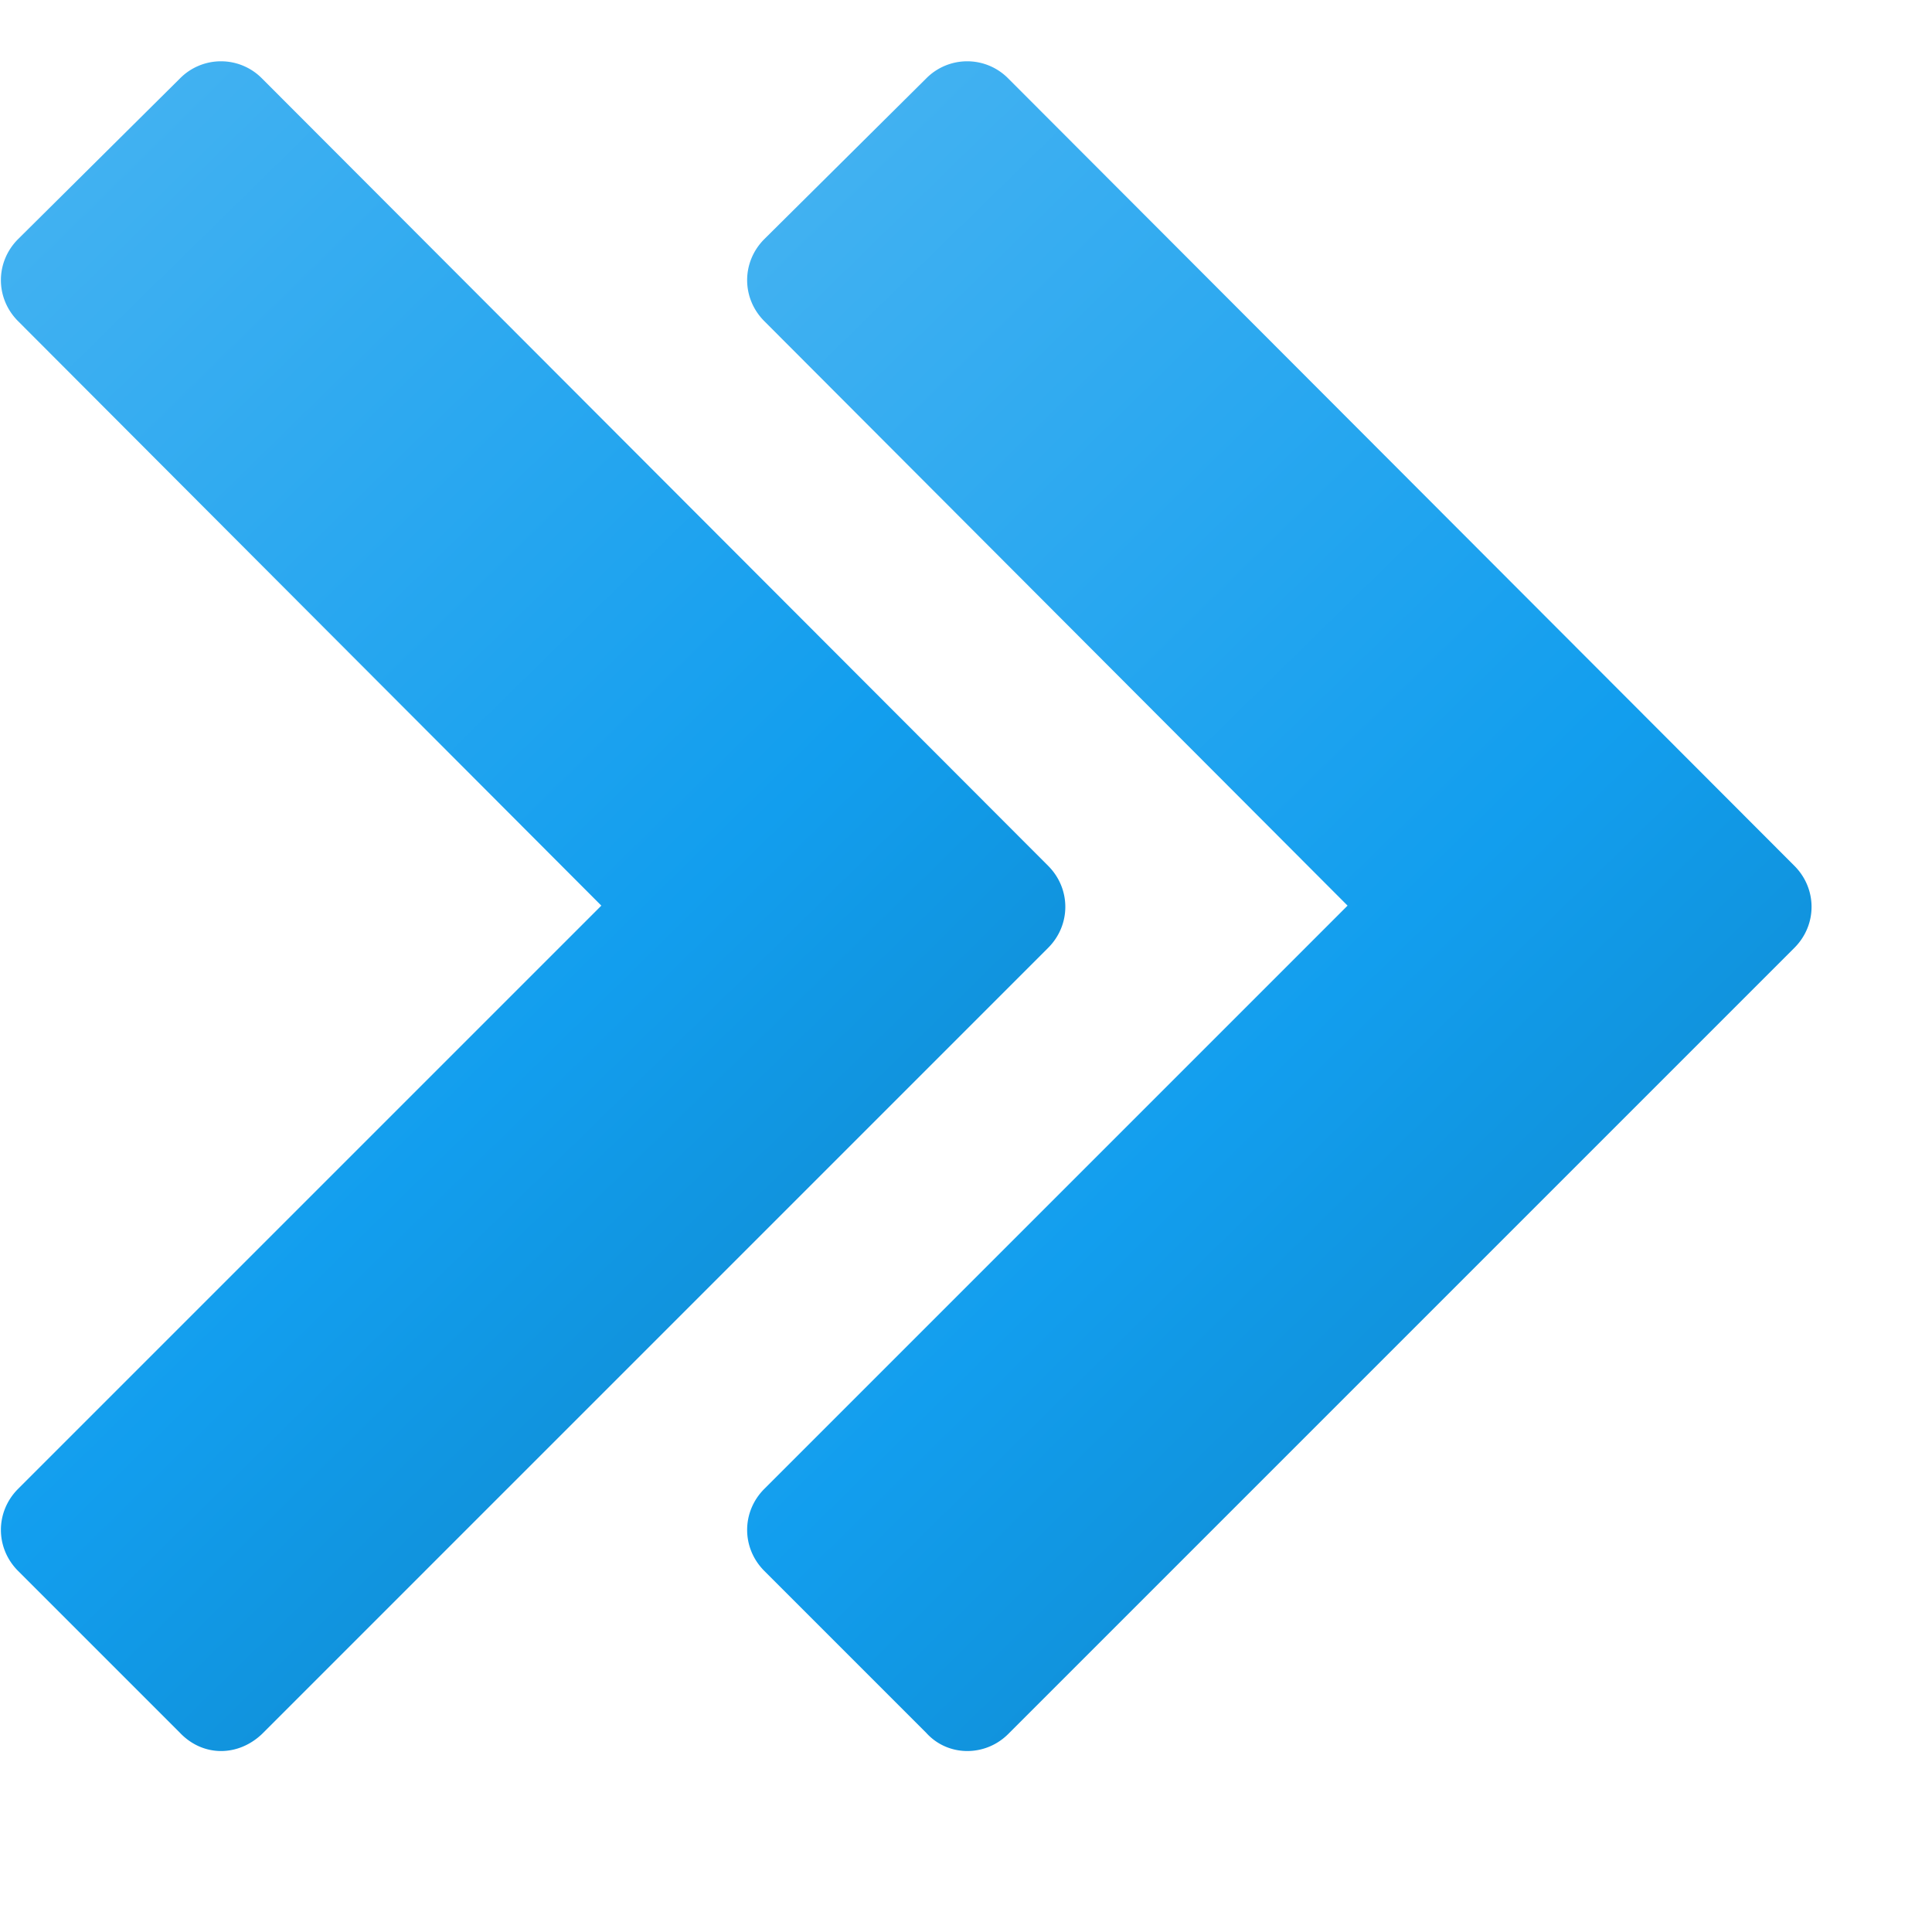
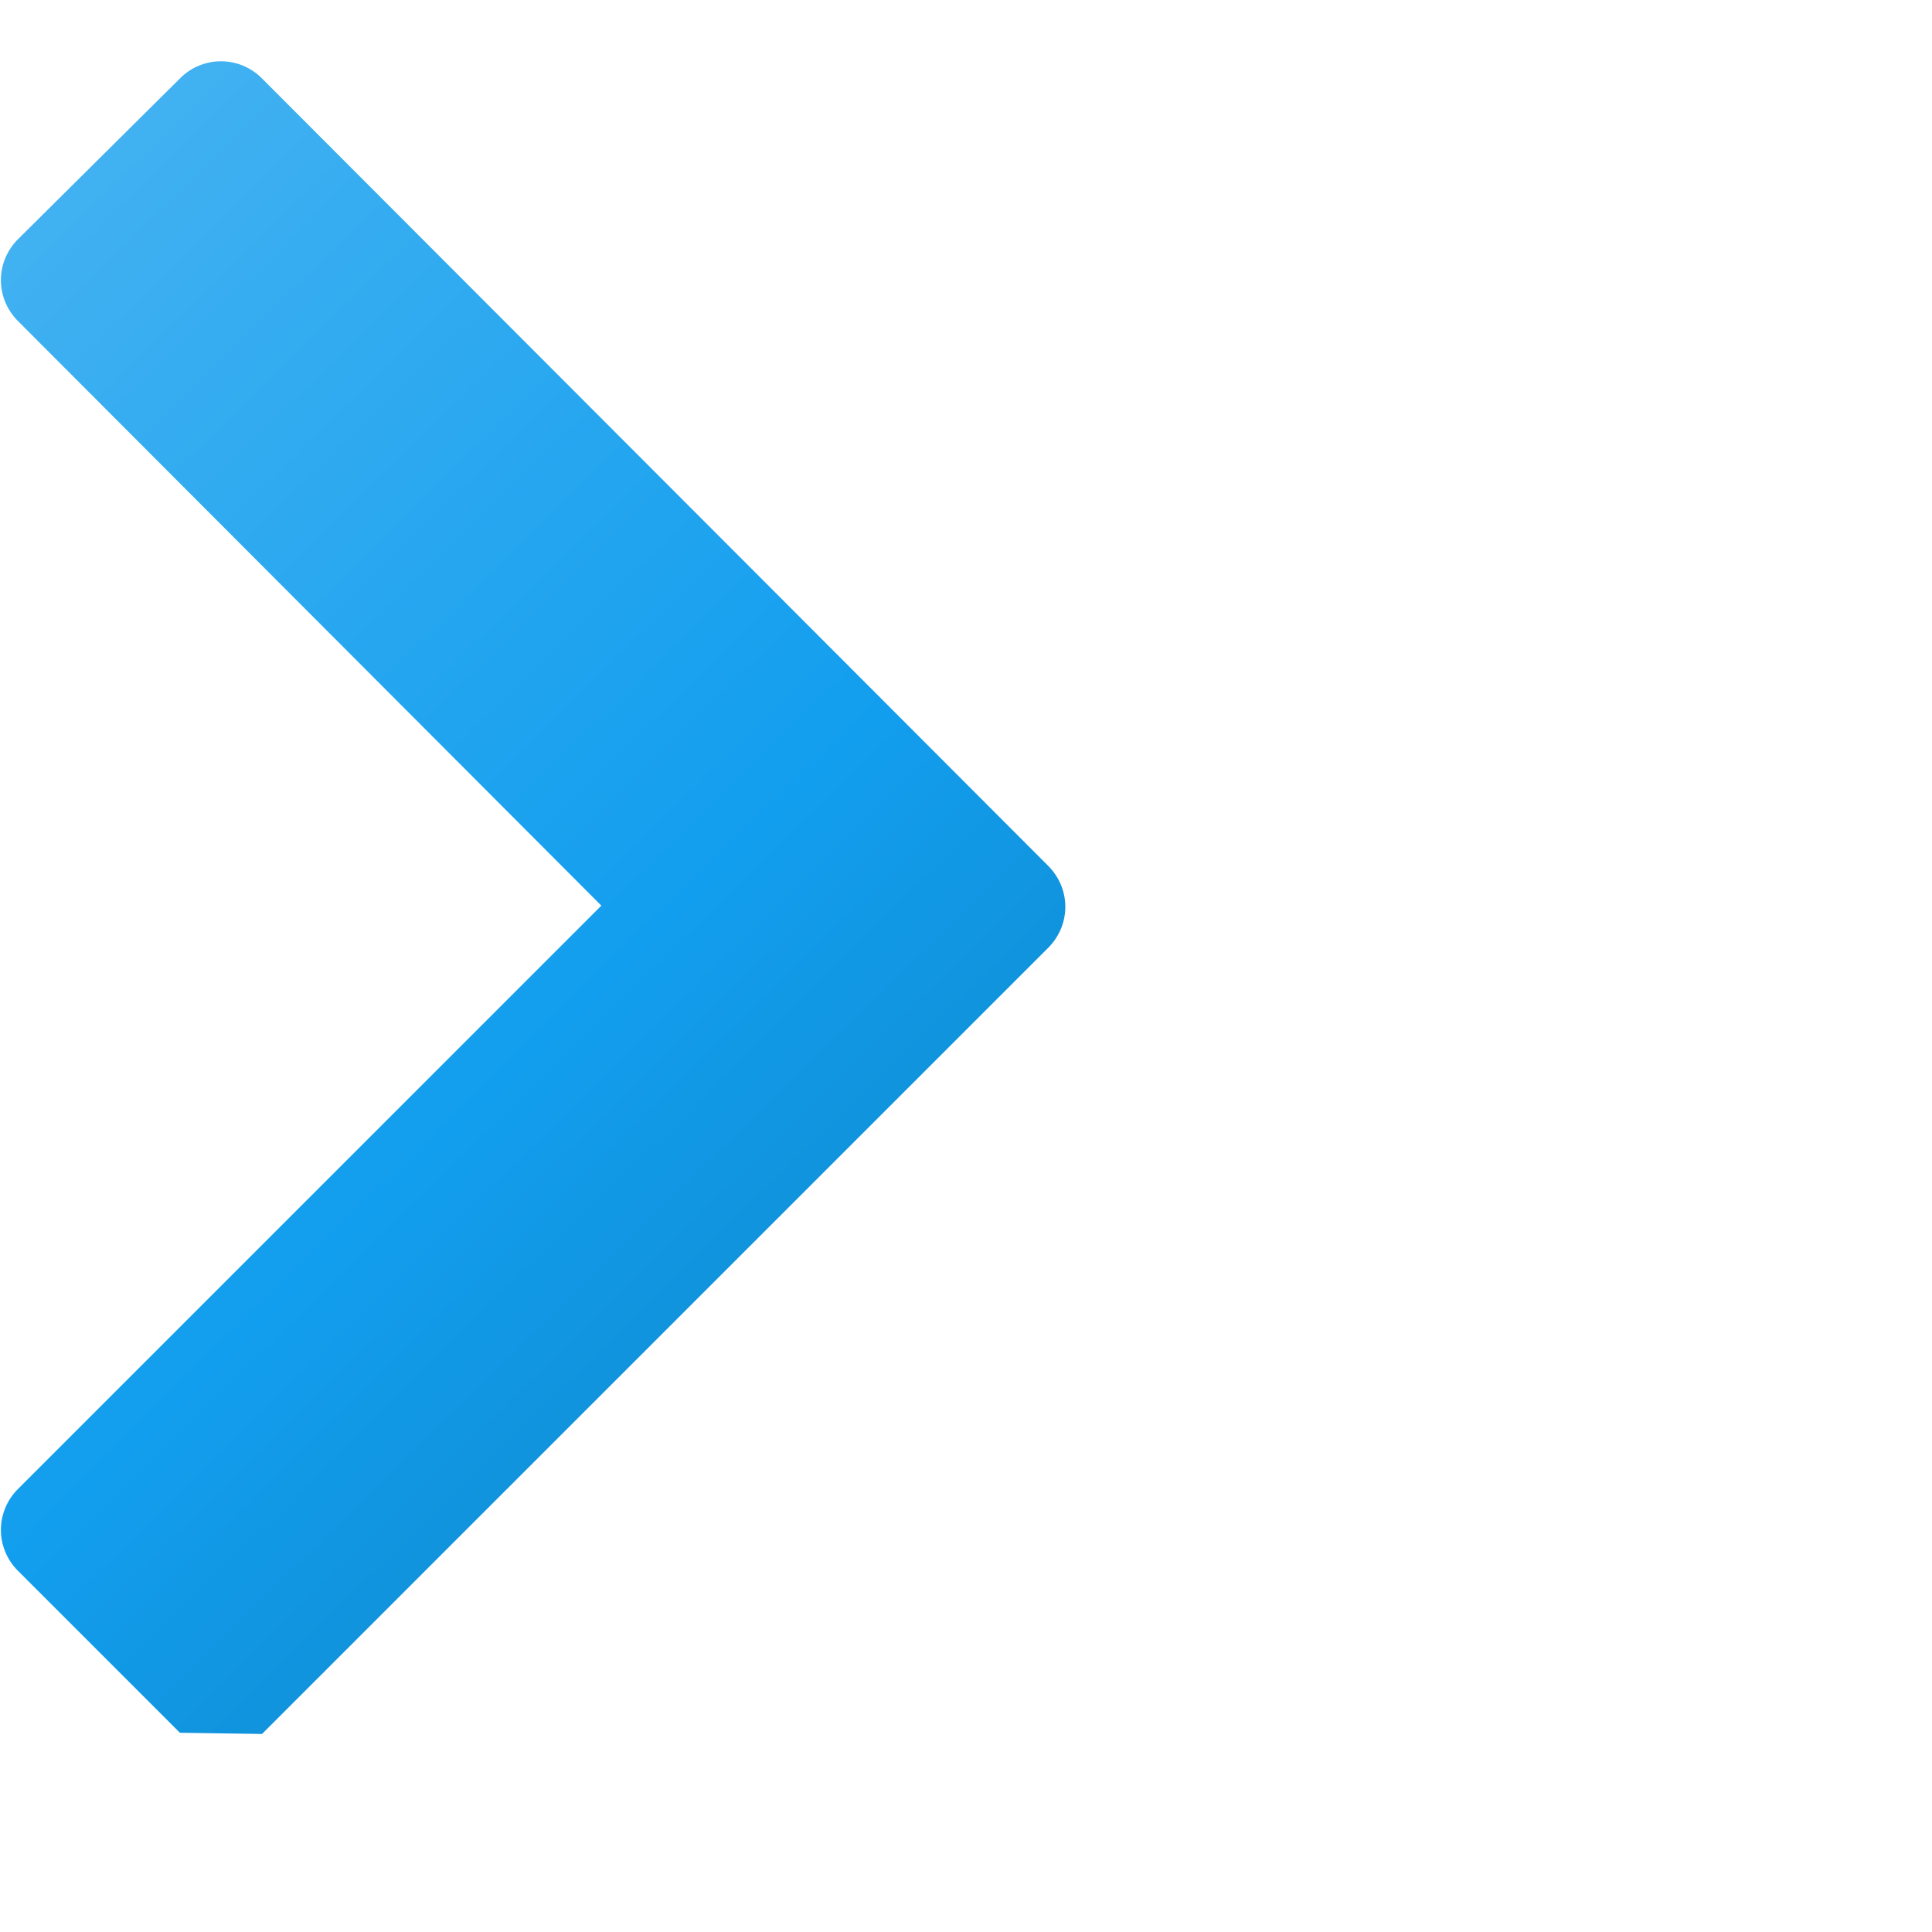
<svg xmlns="http://www.w3.org/2000/svg" width="16" height="16" overflow="visible">
  <linearGradient id="a" gradientUnits="userSpaceOnUse" x1="-412.637" y1="1658.057" x2="-403.818" y2="1667.054" gradientTransform="translate(410.08 -1655.078)">
    <stop offset="0" style="stop-color:#48b4f2" />
    <stop offset=".71" style="stop-color:#129eee" />
    <stop offset="1" style="stop-color:#108ed5" />
  </linearGradient>
-   <path fill="url(#a)" d="m2.17 14.36 6.51-6.51c.19-.19.19-.49 0-.68L2.17.65a.477.477 0 0 0-.68 0L.15 1.98c-.19.19-.19.49 0 .68L4.98 7.5.15 12.33c-.19.19-.19.49 0 .68l1.34 1.34c.19.2.48.2.68.01z" />
+   <path fill="url(#a)" d="m2.17 14.36 6.51-6.51c.19-.19.19-.49 0-.68L2.17.65a.477.477 0 0 0-.68 0L.15 1.98c-.19.19-.19.49 0 .68L4.98 7.5.15 12.33c-.19.19-.19.49 0 .68l1.34 1.34z" />
  <linearGradient id="b" gradientUnits="userSpaceOnUse" x1="-406.454" y1="1658.06" x2="-397.635" y2="1667.057" gradientTransform="translate(410.08 -1655.078)">
    <stop offset="0" style="stop-color:#48b4f2" />
    <stop offset=".71" style="stop-color:#129eee" />
    <stop offset="1" style="stop-color:#108ed5" />
  </linearGradient>
-   <path fill="url(#b)" d="m8.35 14.36 6.51-6.51c.19-.19.19-.49 0-.68L8.35.65a.477.477 0 0 0-.68 0L6.33 1.98c-.19.19-.19.49 0 .68l4.83 4.84-4.83 4.83c-.19.19-.19.49 0 .68l1.34 1.34c.18.2.49.2.68.01z" />
</svg>